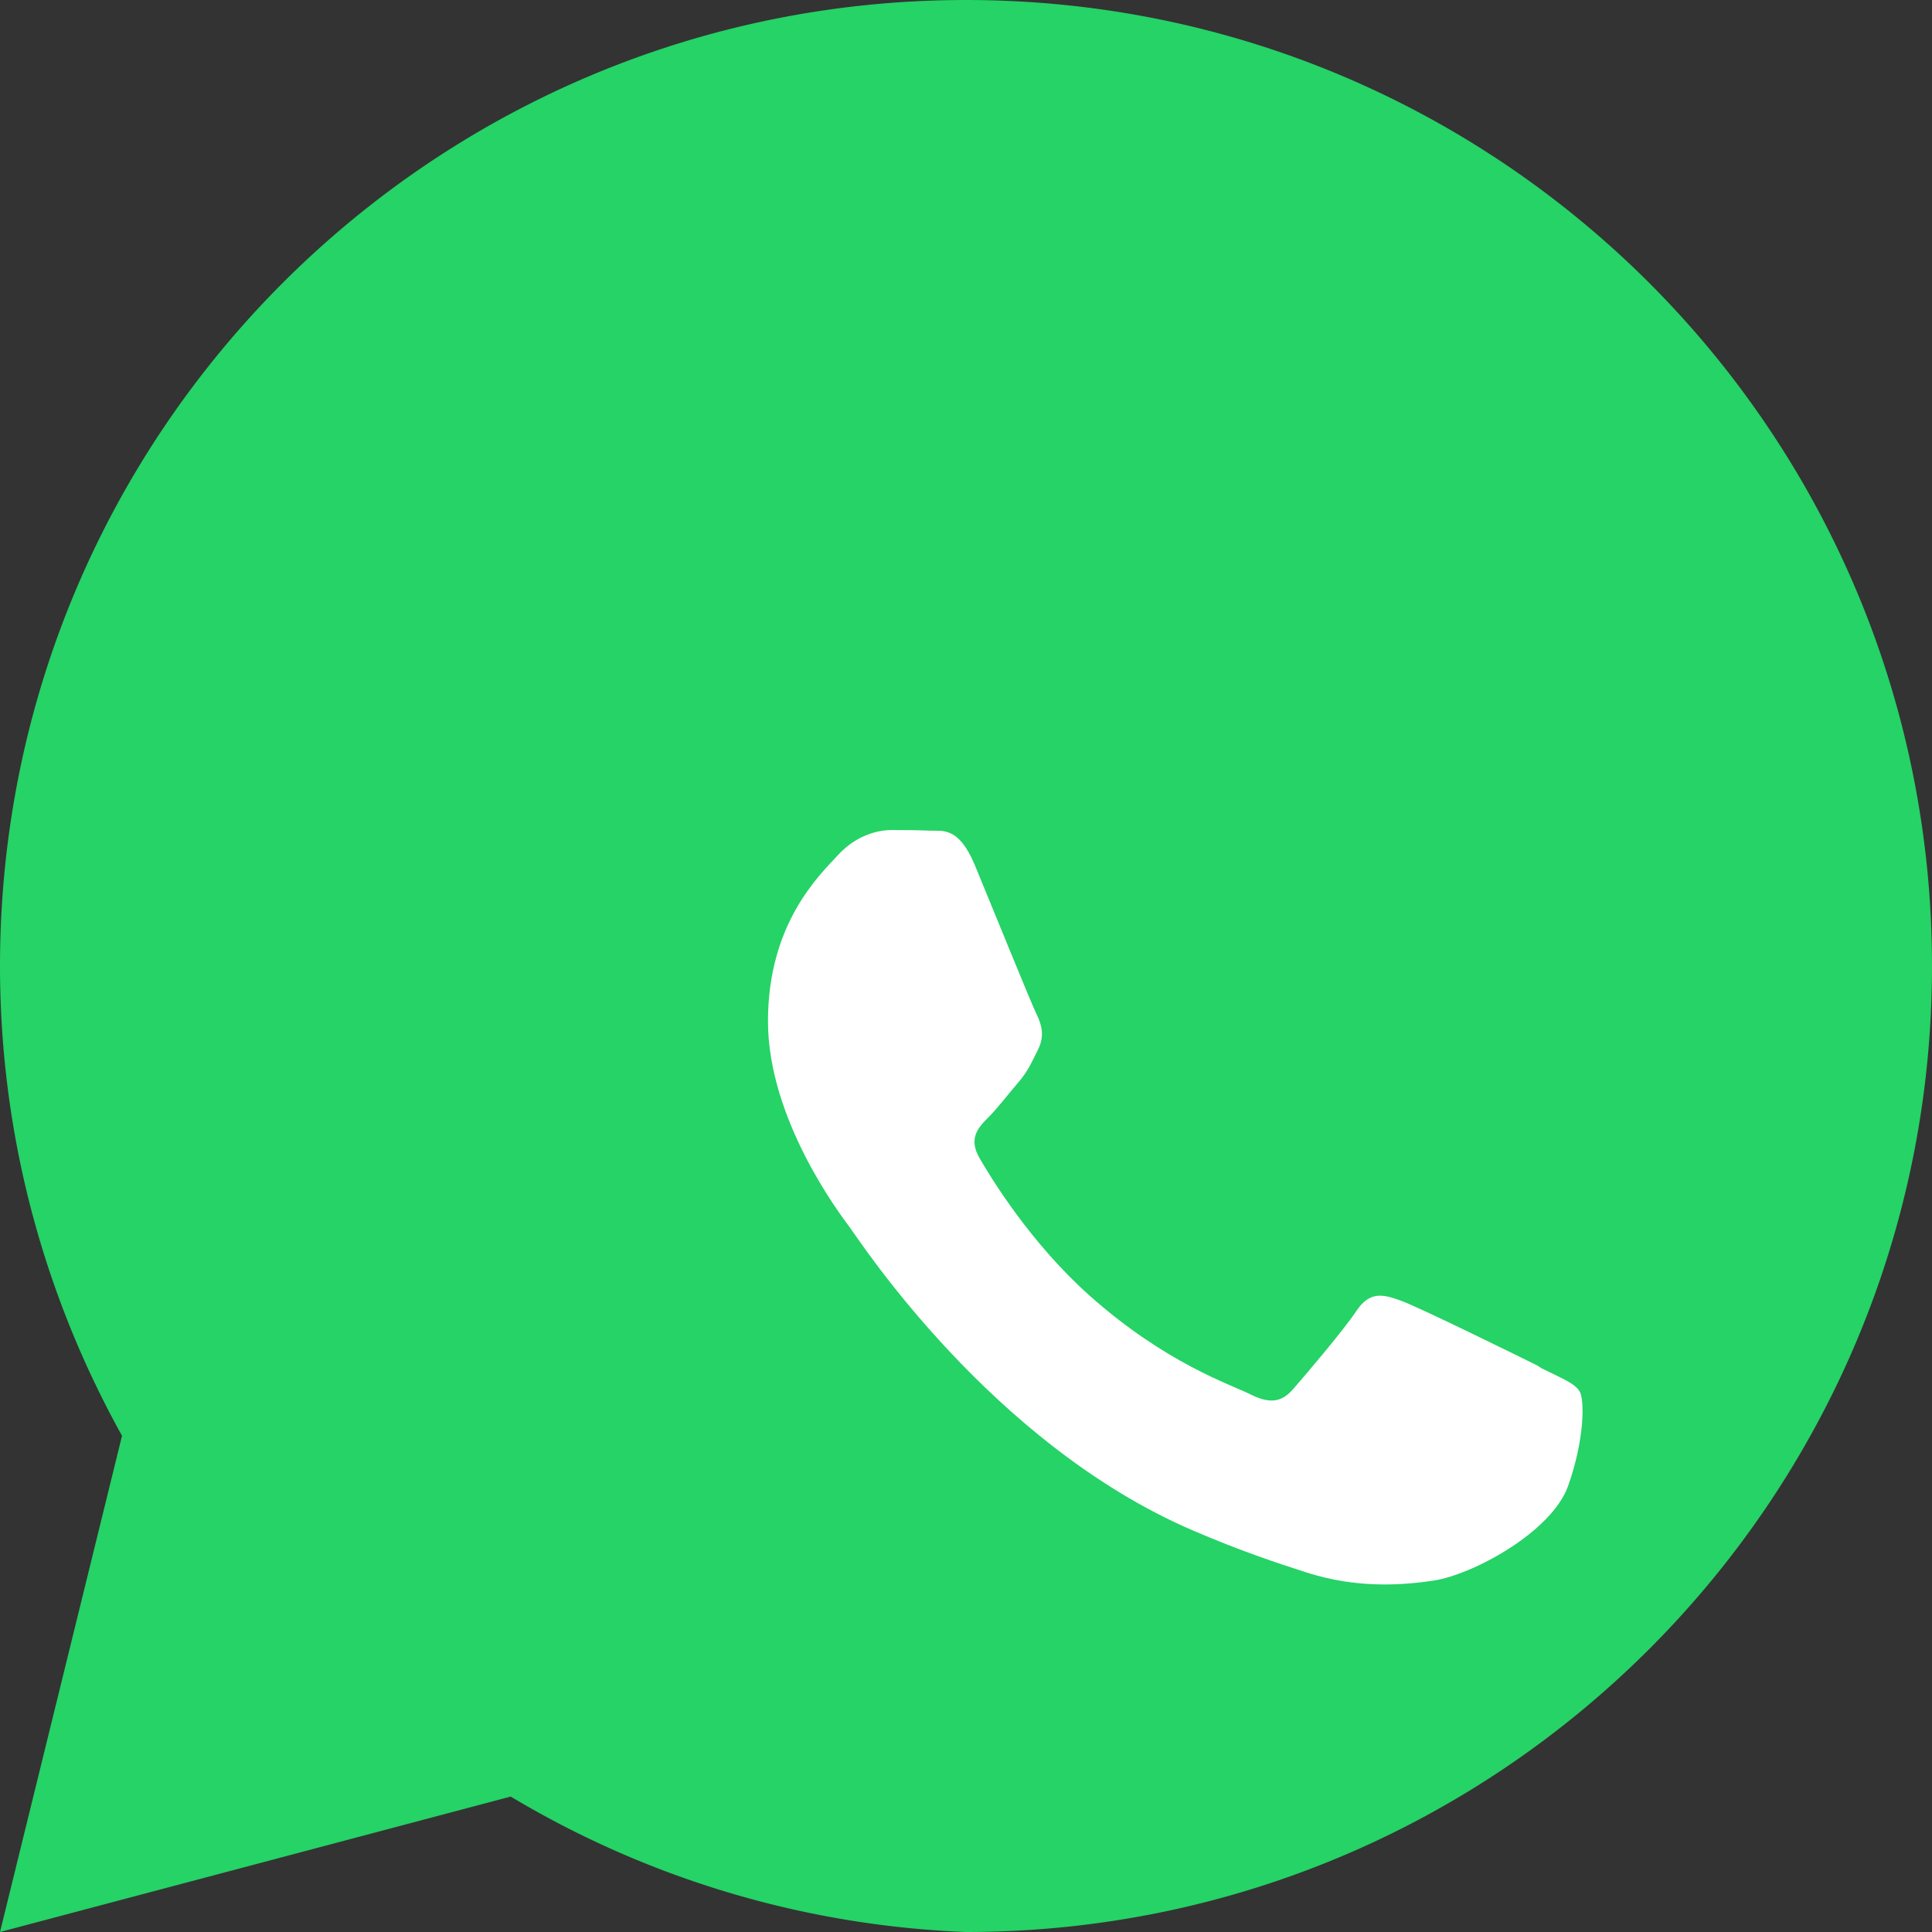
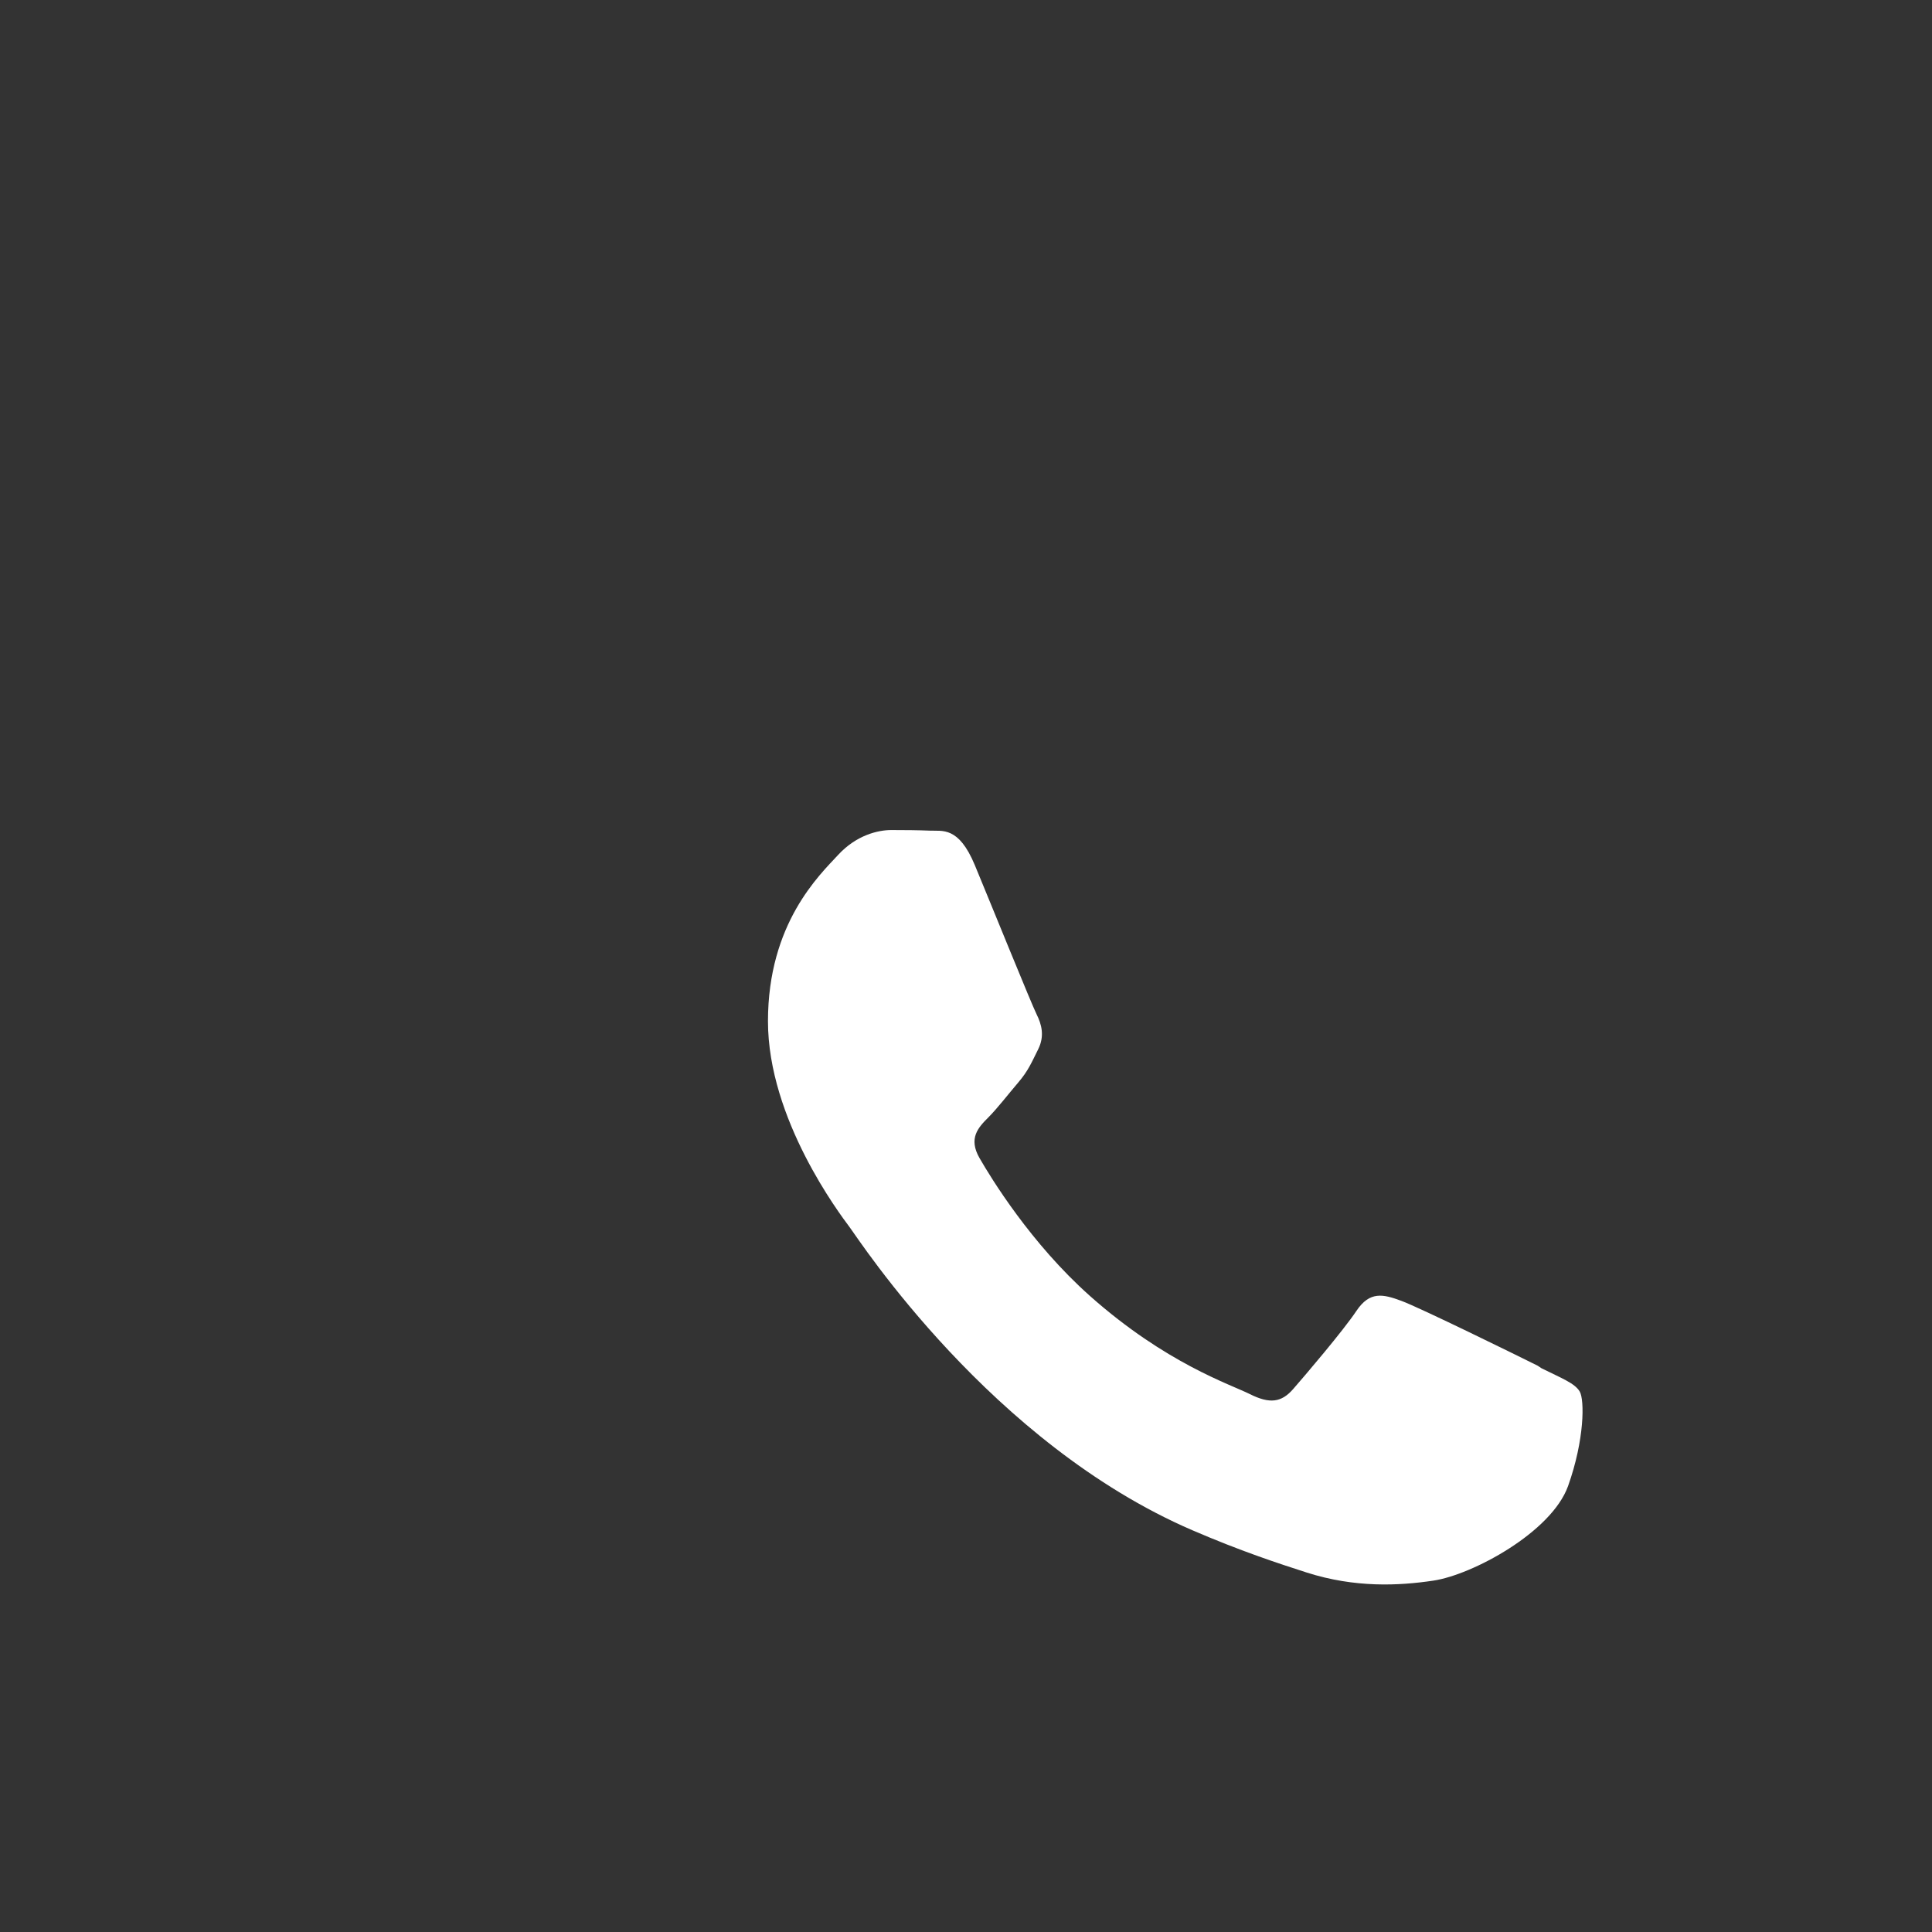
<svg xmlns="http://www.w3.org/2000/svg" viewBox="0 0 32 32">
  <rect x="0" y="0" width="32" height="32" fill="#333333" stroke="none" />
-   <path fill="#25D366" d="M16 0C7.16 0 0 7.157 0 16c0 2.823.738 5.471 2.021 7.781L0 32l8.459-2.243A15.884 15.884 0 0016 32c8.84 0 16-7.16 16-16S24.84 0 16 0z" />
  <path fill="#FFF" d="M25.47 22.621c-.33-.165-1.953-.962-2.257-1.074-.304-.113-.525-.165-.746.165-.221.331-.855 1.074-1.049 1.296-.193.221-.386.248-.716.083-.33-.165-1.391-.509-2.648-1.625-.979-.871-1.638-1.951-1.829-2.283-.191-.33-.021-.509.144-.674.148-.148.331-.386.496-.579.165-.193.221-.331.331-.552.11-.221.055-.414-.027-.579-.083-.165-.746-1.802-1.023-2.47-.269-.647-.539-.561-.746-.571-.191-.008-.414-.01-.636-.01-.221 0-.579.083-.884.414-.304.33-1.16 1.13-1.16 2.753 0 1.622 1.188 3.19 1.354 3.413.165.221 2.341 3.58 5.676 5.018.794.342 1.413.546 1.896.701.797.254 1.522.219 2.096.133.64-.095 1.953-.797 2.23-1.566.274-.769.274-1.428.193-1.566-.082-.139-.303-.221-.634-.386z" />
</svg>